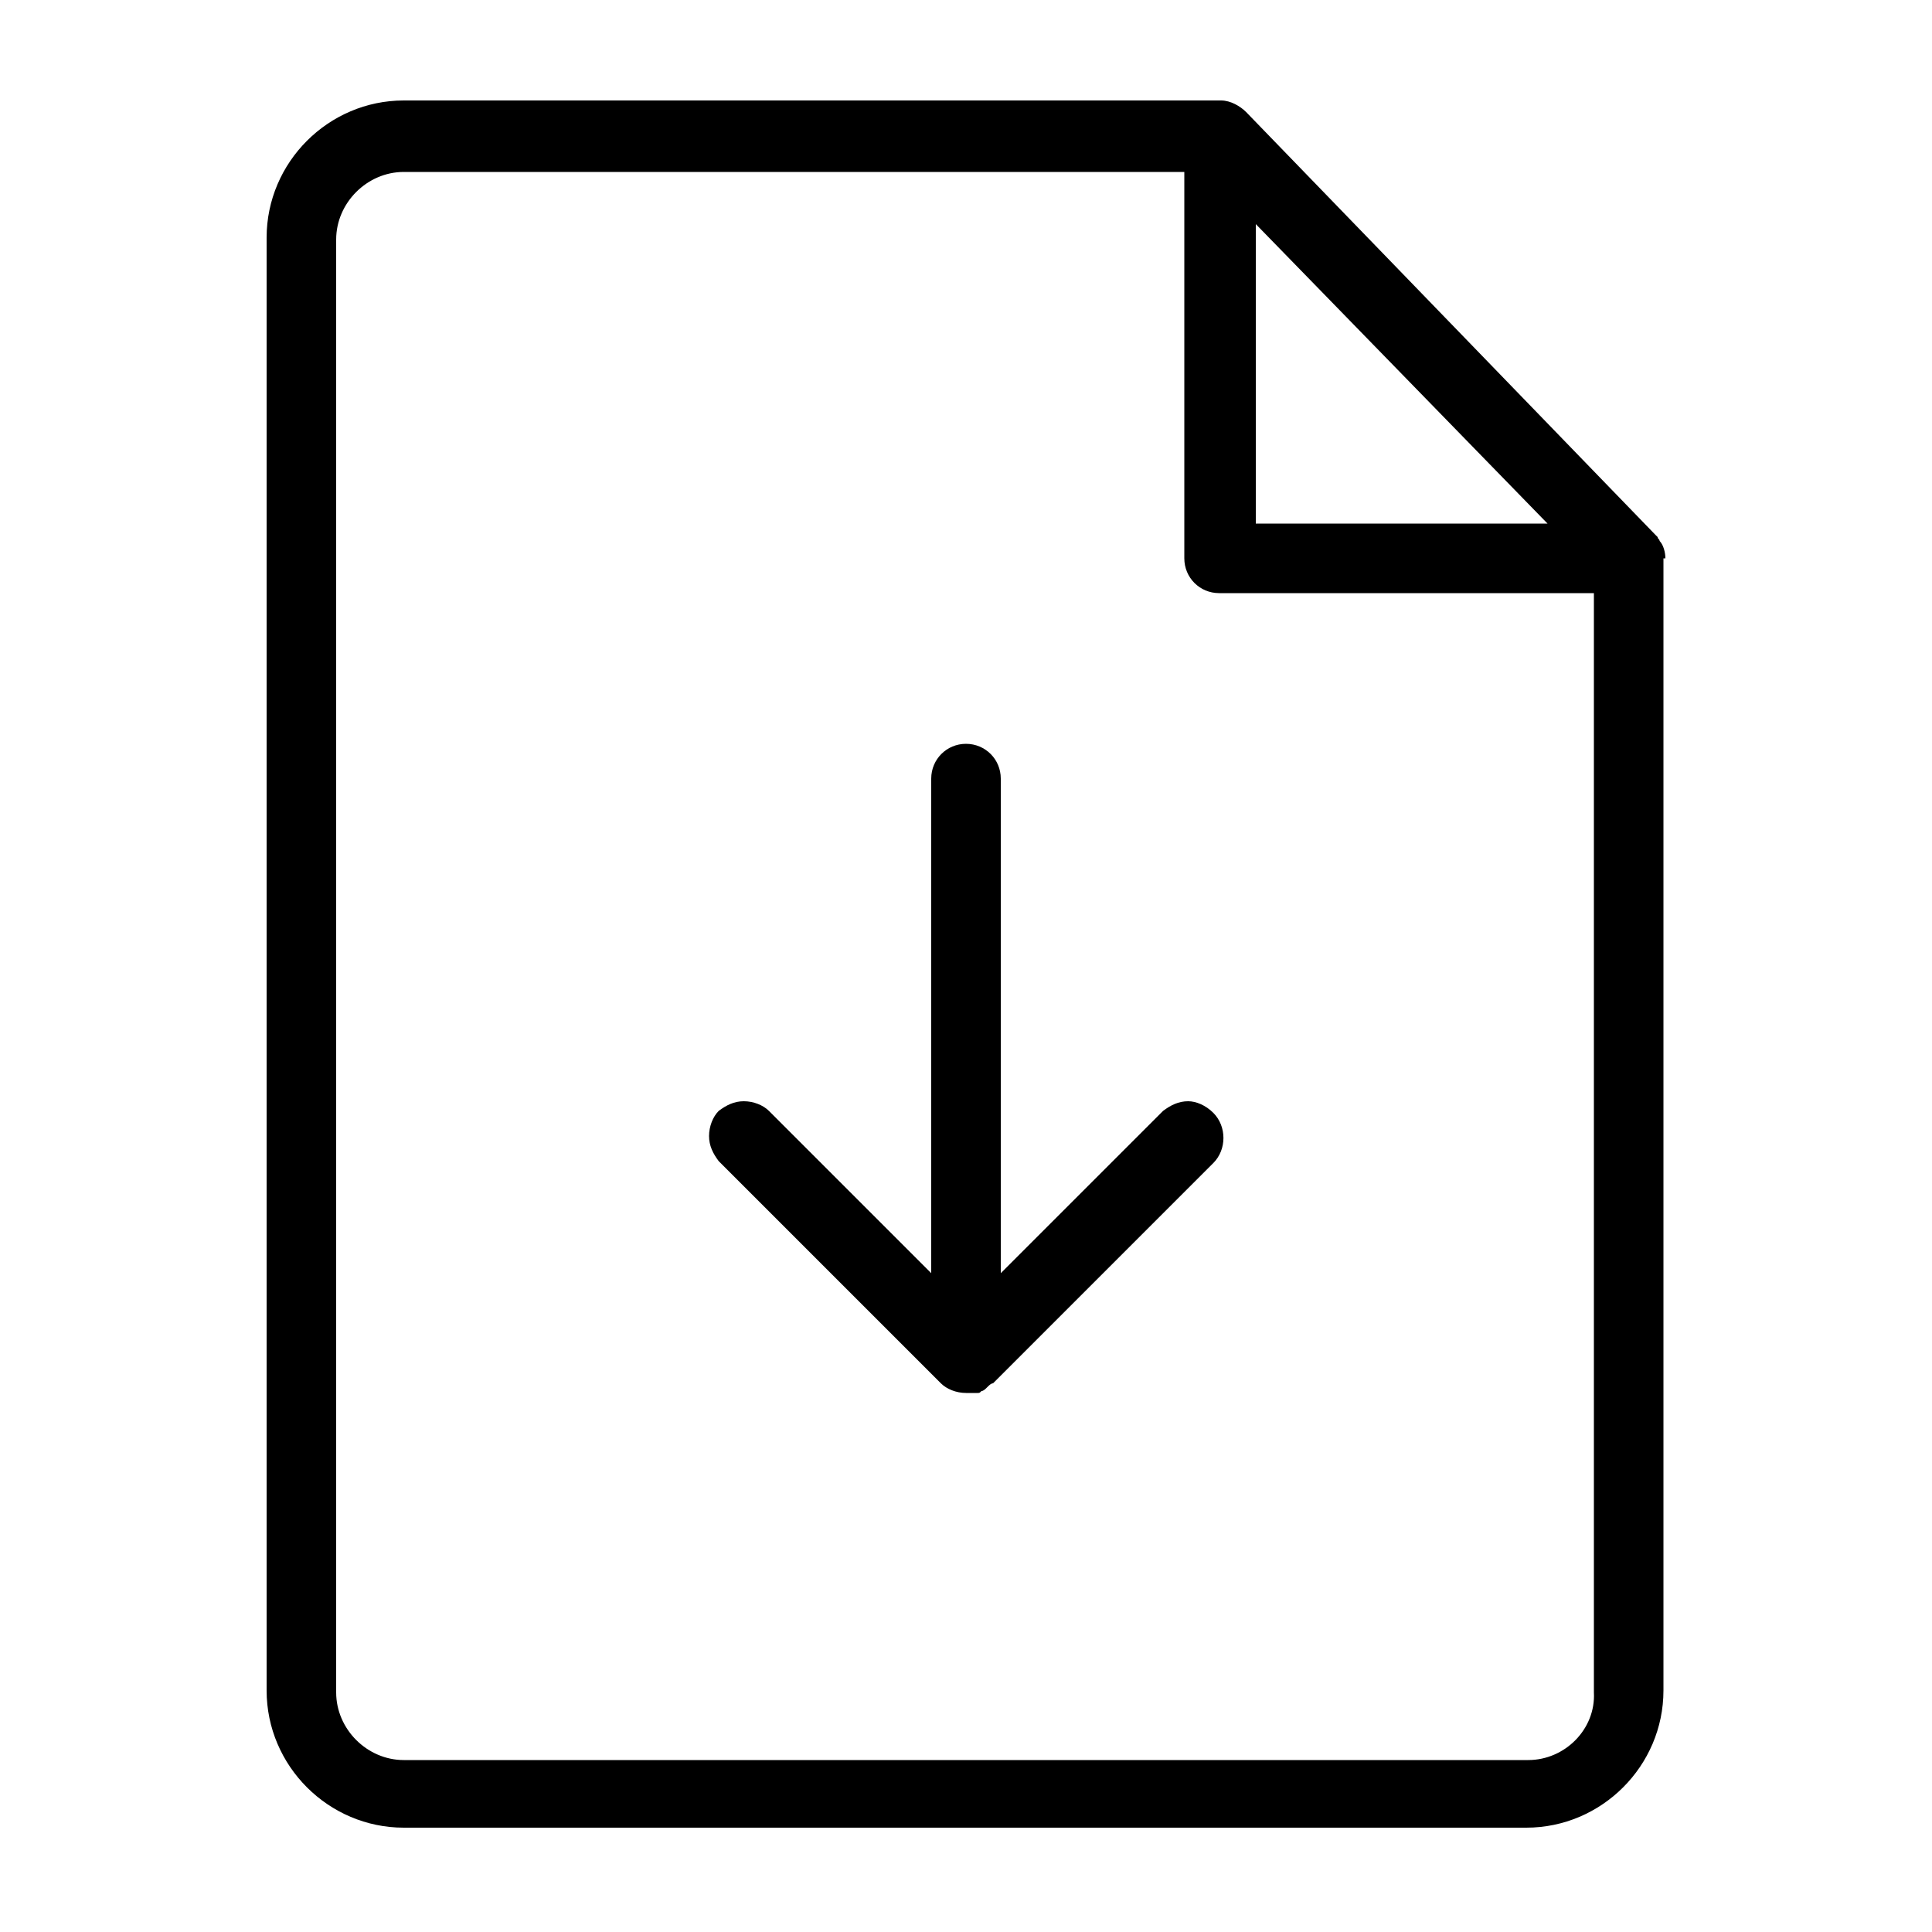
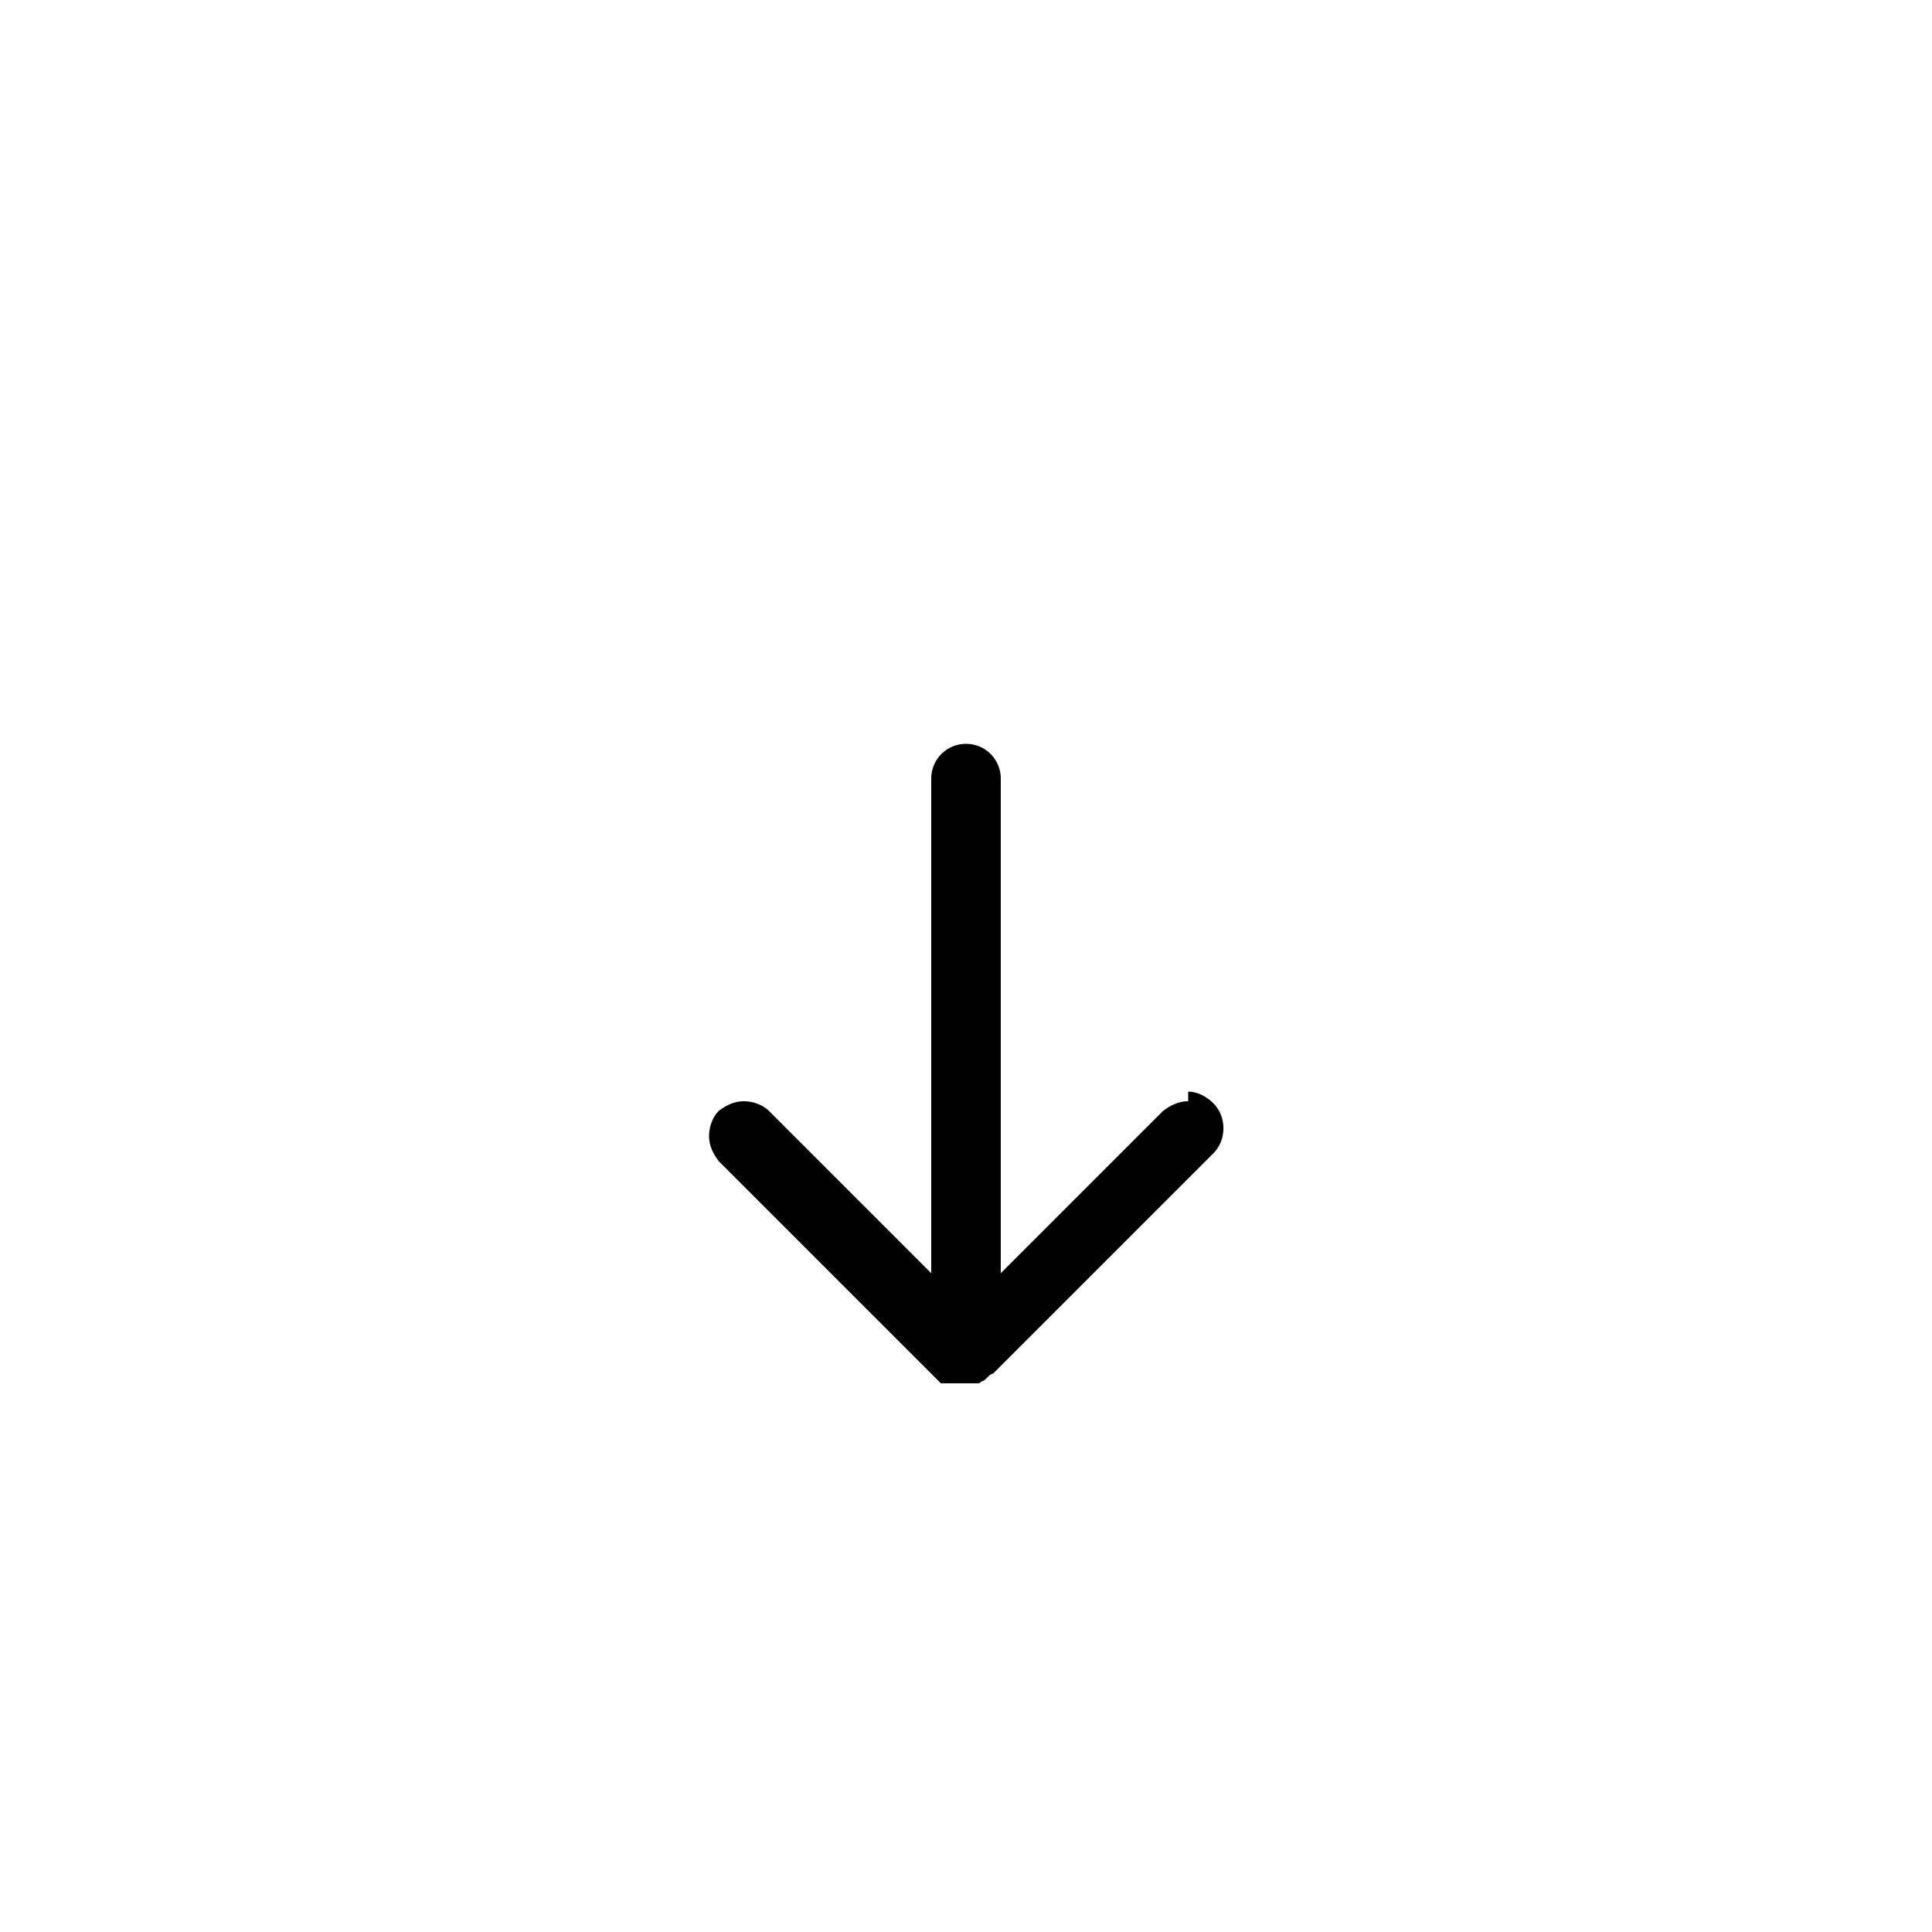
<svg xmlns="http://www.w3.org/2000/svg" viewBox="0 0 100 100">
  <style />
  <g id="_x30_62_459">
-     <path d="M61.5 57c-.5 0-.9.2-1.3.5l-8.4 8.4V40.3c0-1-.8-1.8-1.8-1.8s-1.8.8-1.8 1.8v25.6l-8.4-8.4c-.3-.3-.8-.5-1.3-.5s-.9.2-1.3.5c-.3.3-.5.8-.5 1.3s.2.9.5 1.3l11.5 11.5c.3.3.8.5 1.3.5H50.6c.1 0 .1 0 .2-.1.1 0 .2-.1.3-.2.1-.1.2-.2.3-.2l11.4-11.4c.7-.7.7-1.9 0-2.6-.4-.4-.9-.6-1.3-.6z" />
-     <path d="M86.2 28.9c0-.3-.1-.7-.3-.9 0-.1-.1-.1-.1-.2l-.1-.1L64.5 5.8c-.3-.3-.8-.6-1.3-.6H20.9c-3.9 0-7.1 3.2-7.1 7.1v75.2c0 3.9 3.2 7.1 7.1 7.1H79c3.9 0 7.1-3.2 7.1-7.1V28.9h.1zm-7.1 62.2H20.9c-1.9 0-3.5-1.6-3.5-3.5V12.4c0-1.9 1.6-3.5 3.5-3.5h40.4v20c0 1 .8 1.8 1.8 1.8h19.4v56.9c.1 1.9-1.5 3.5-3.4 3.5zM65 11.6l15.1 15.5H65V11.6z" />
+     <path d="M61.5 57c-.5 0-.9.2-1.3.5l-8.4 8.4V40.3c0-1-.8-1.8-1.8-1.8s-1.8.8-1.8 1.8v25.6l-8.4-8.4c-.3-.3-.8-.5-1.3-.5s-.9.2-1.3.5c-.3.3-.5.8-.5 1.3s.2.9.5 1.3l11.5 11.5H50.6c.1 0 .1 0 .2-.1.1 0 .2-.1.3-.2.1-.1.2-.2.3-.2l11.4-11.4c.7-.7.7-1.9 0-2.6-.4-.4-.9-.6-1.3-.6z" />
  </g>
</svg>